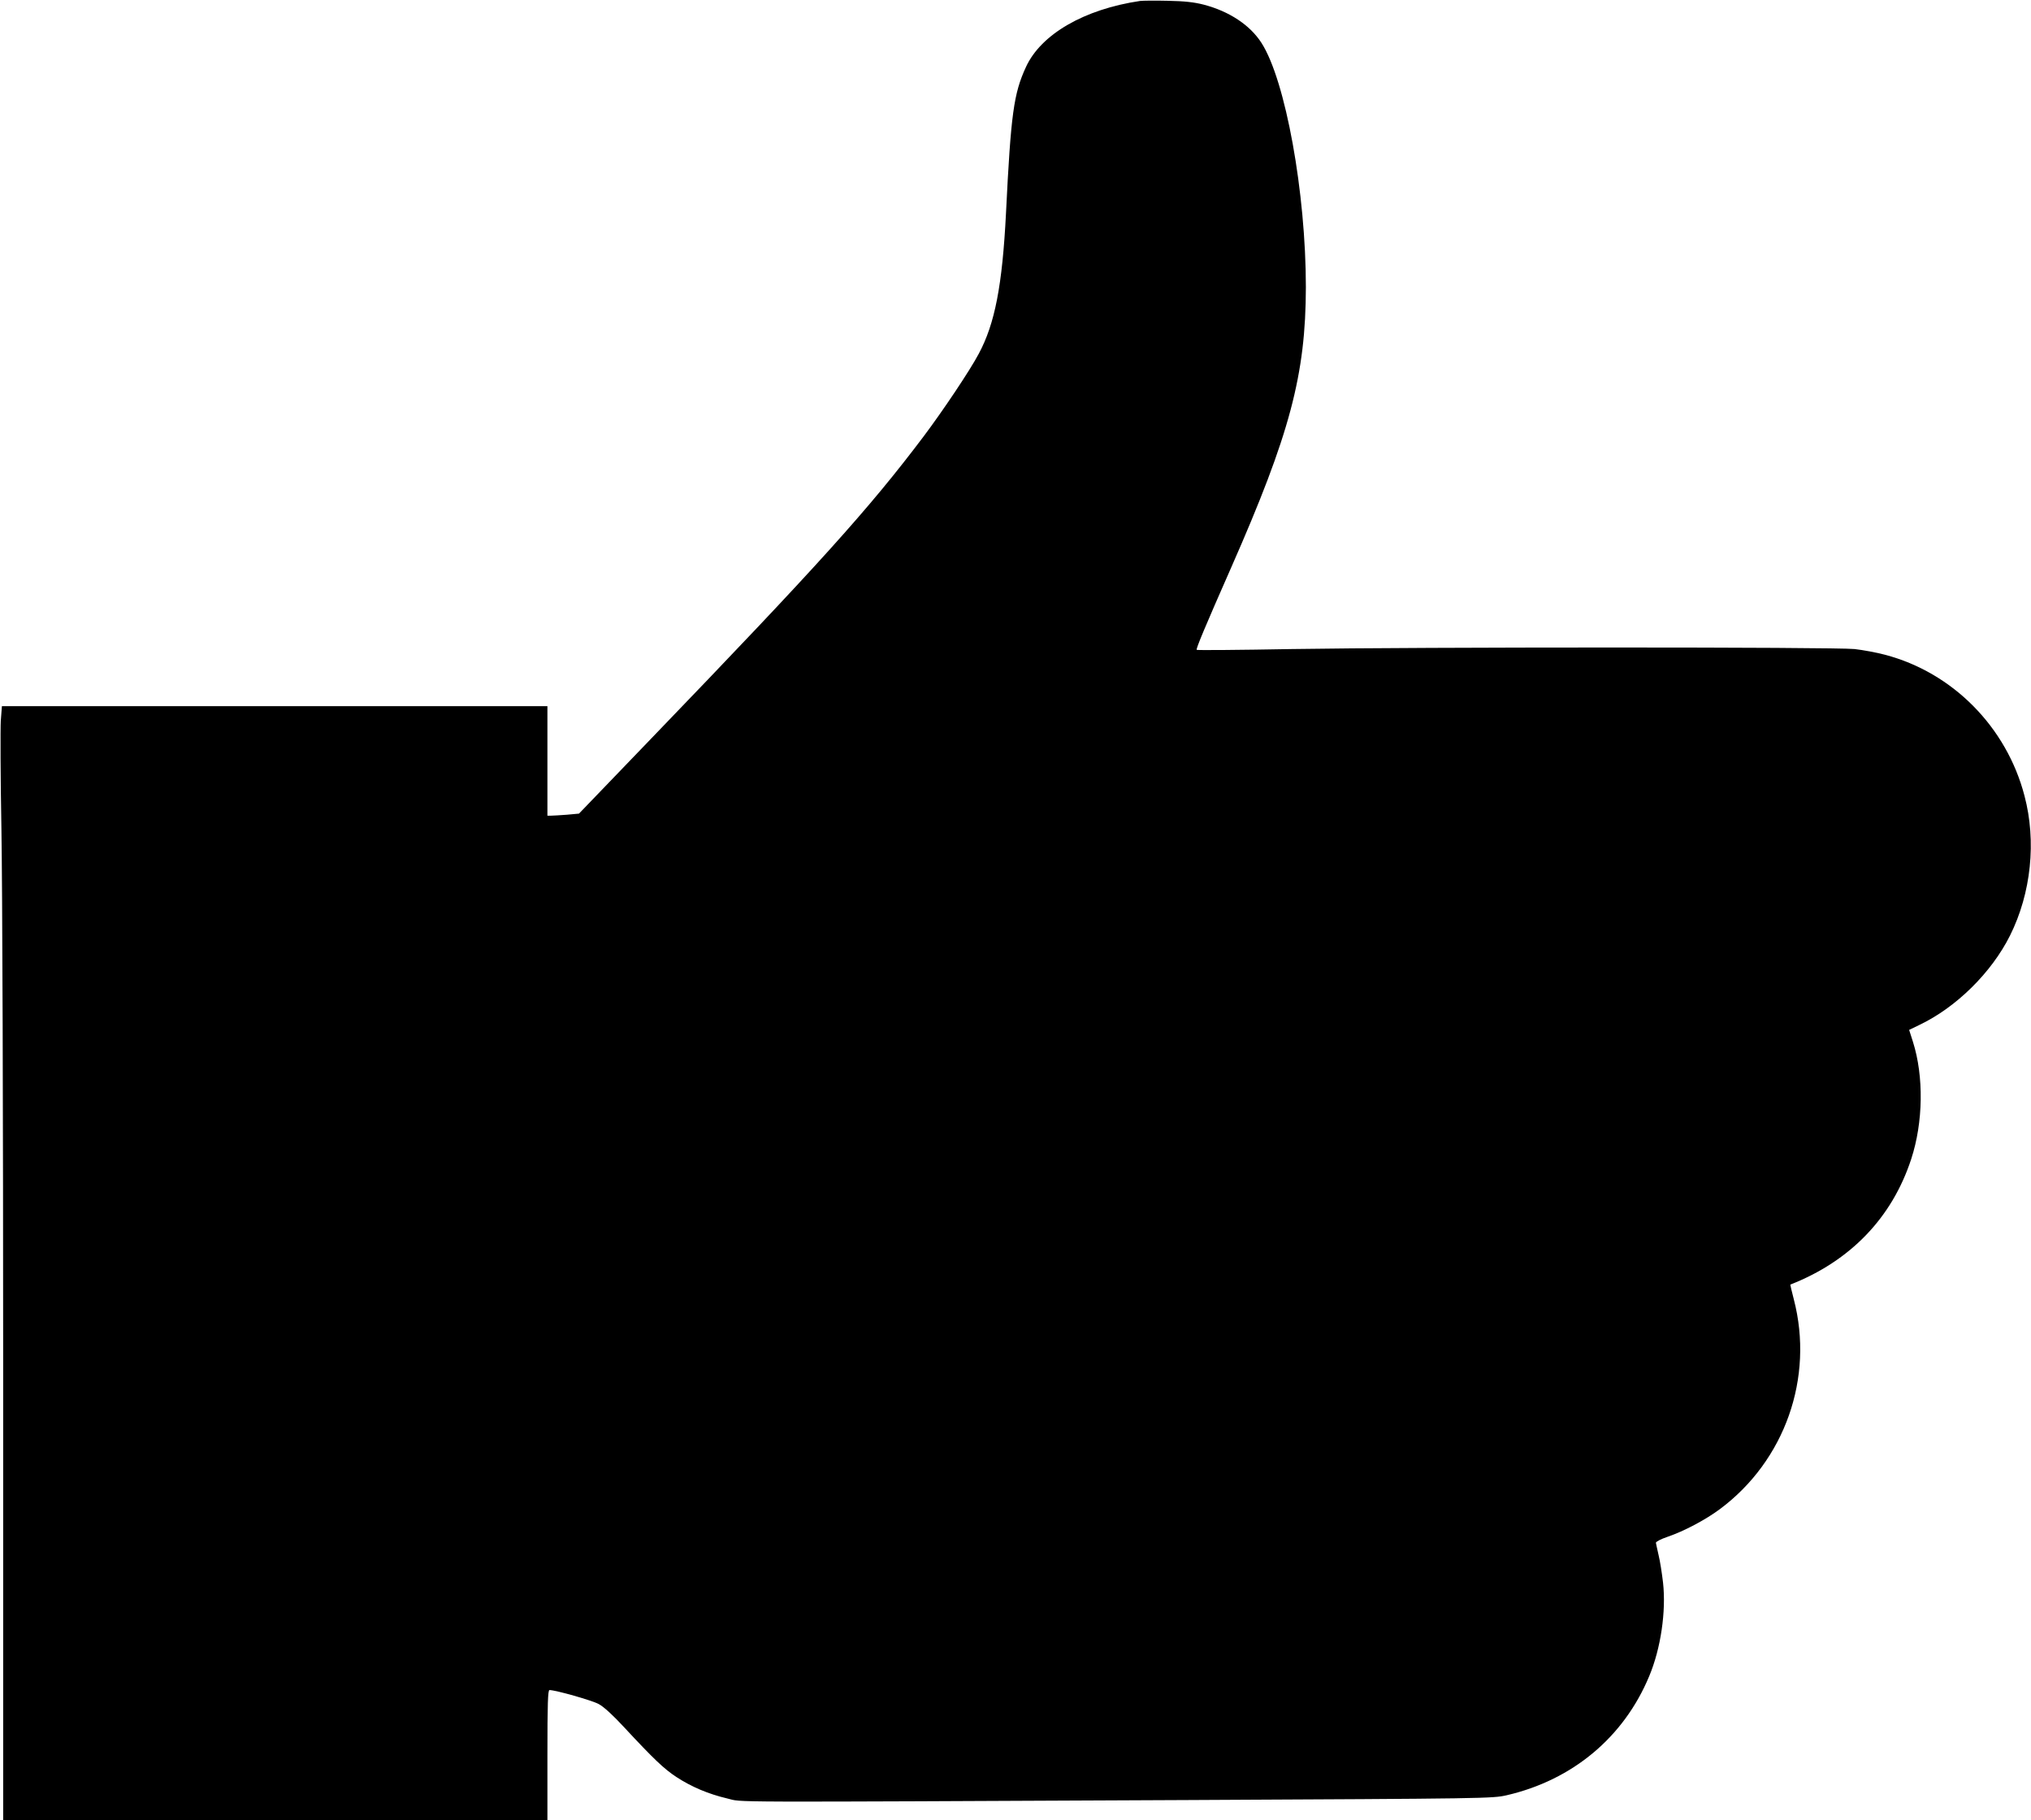
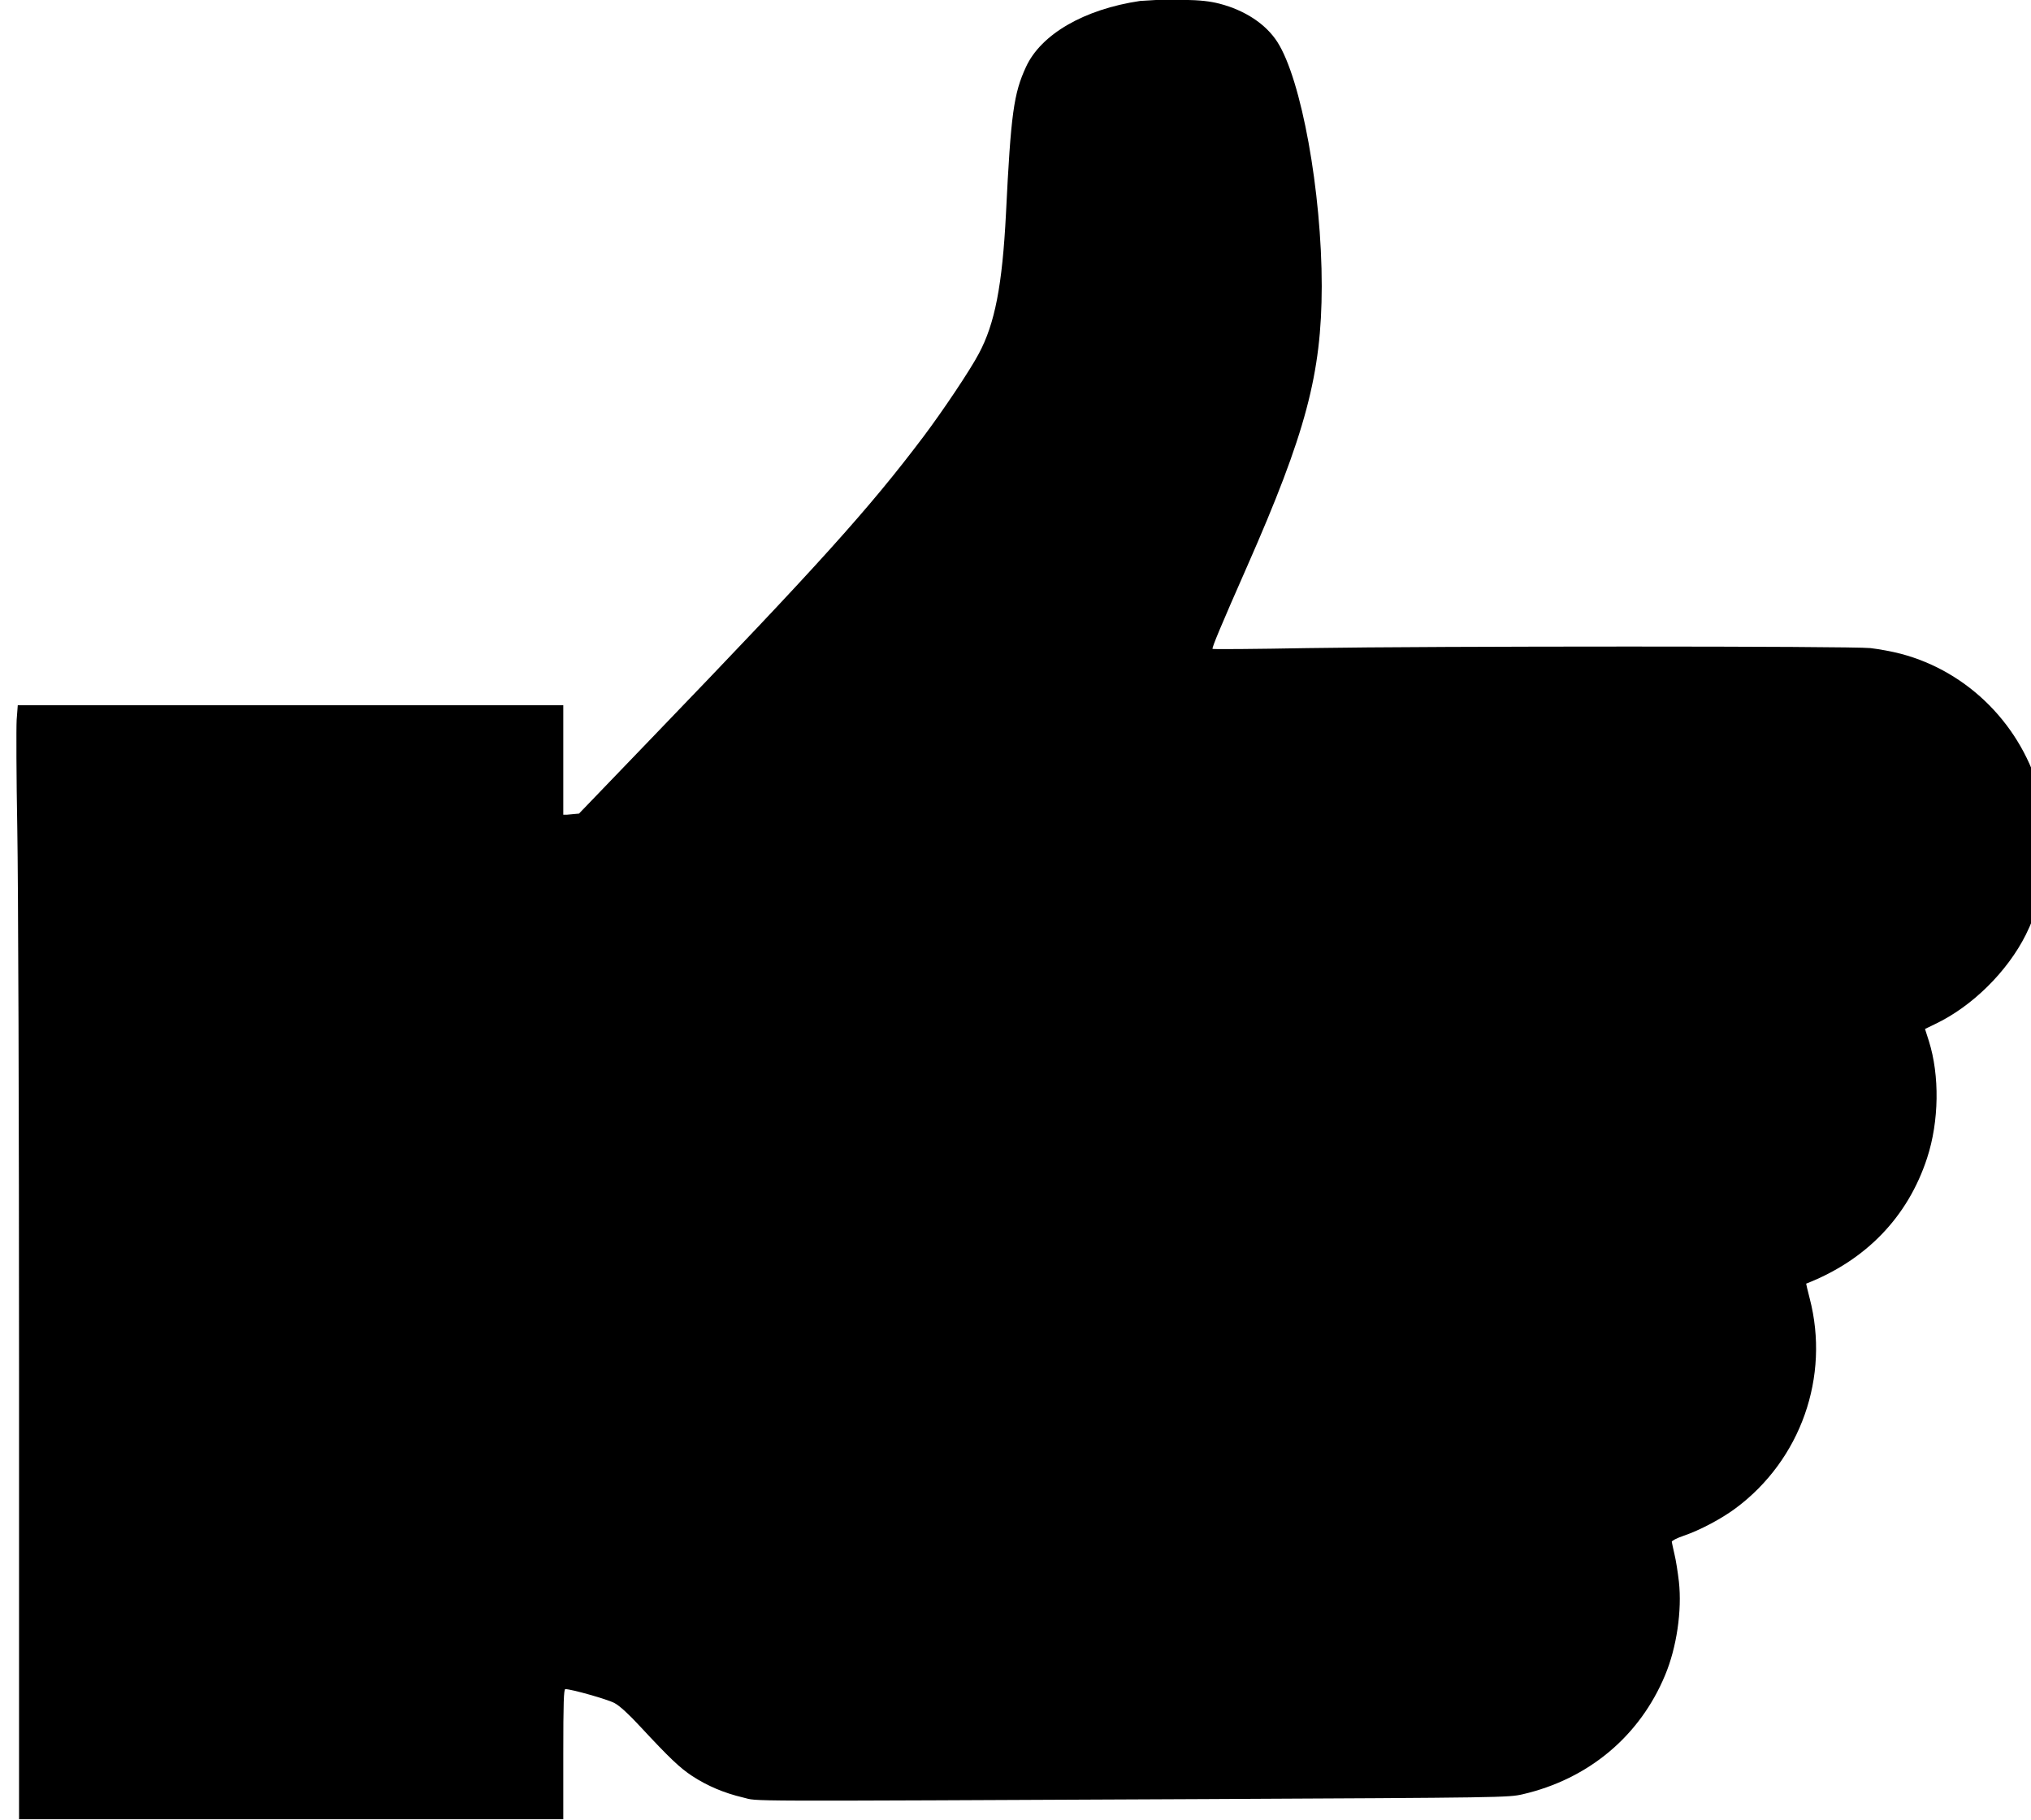
<svg xmlns="http://www.w3.org/2000/svg" version="1.0" width="1280pt" height="1147pt" viewBox="0 0 1280 1147" preserveAspectRatio="xMidYMid meet">
  <g transform="translate(0,1147) scale(0.1,-0.1)" fill="#000000" stroke="none">
-     <path d="M7185 11464 c-351 -52 -624 -209 -719 -416 -77 -167 -95 -292 -126 -923 -23 -453 -70 -696 -172 -885 -55 -104 -226 -359 -347 -520 -343 -455 -660 -807 -1714 -1901 l-458 -476 -76 -7 c-42 -3 -87 -6 -100 -6 l-23 0 0 345 0 345 -1719 0 -1719 0 -7 -92 c-3 -51 -2 -361 4 -688 6 -341 11 -1799 11 -3417 l0 -2823 1715 0 1715 0 0 410 c0 326 3 410 13 410 39 0 268 -65 310 -88 32 -17 90 -70 161 -147 187 -201 250 -261 329 -313 95 -62 201 -107 320 -135 107 -25 -123 -24 2912 -10 1881 9 1911 10 2000 30 416 96 739 366 899 751 73 174 107 408 87 589 -7 60 -19 137 -28 173 -8 36 -16 71 -17 78 0 7 30 23 74 38 103 35 239 107 329 174 410 305 595 829 466 1323 -13 51 -23 92 -22 92 378 148 641 421 762 791 76 232 80 521 11 739 l-24 75 64 31 c233 111 455 330 572 564 133 267 167 593 91 880 -113 434 -453 777 -879 889 -52 14 -139 30 -192 36 -127 13 -2740 13 -3547 0 -327 -6 -596 -8 -599 -5 -6 5 53 146 217 518 371 842 470 1216 471 1767 0 595 -128 1304 -280 1540 -72 112 -203 199 -365 241 -59 15 -118 22 -225 24 -80 2 -158 1 -175 -1z" />
+     <path d="M7185 11464 c-351 -52 -624 -209 -719 -416 -77 -167 -95 -292 -126 -923 -23 -453 -70 -696 -172 -885 -55 -104 -226 -359 -347 -520 -343 -455 -660 -807 -1714 -1901 l-458 -476 -76 -7 l-23 0 0 345 0 345 -1719 0 -1719 0 -7 -92 c-3 -51 -2 -361 4 -688 6 -341 11 -1799 11 -3417 l0 -2823 1715 0 1715 0 0 410 c0 326 3 410 13 410 39 0 268 -65 310 -88 32 -17 90 -70 161 -147 187 -201 250 -261 329 -313 95 -62 201 -107 320 -135 107 -25 -123 -24 2912 -10 1881 9 1911 10 2000 30 416 96 739 366 899 751 73 174 107 408 87 589 -7 60 -19 137 -28 173 -8 36 -16 71 -17 78 0 7 30 23 74 38 103 35 239 107 329 174 410 305 595 829 466 1323 -13 51 -23 92 -22 92 378 148 641 421 762 791 76 232 80 521 11 739 l-24 75 64 31 c233 111 455 330 572 564 133 267 167 593 91 880 -113 434 -453 777 -879 889 -52 14 -139 30 -192 36 -127 13 -2740 13 -3547 0 -327 -6 -596 -8 -599 -5 -6 5 53 146 217 518 371 842 470 1216 471 1767 0 595 -128 1304 -280 1540 -72 112 -203 199 -365 241 -59 15 -118 22 -225 24 -80 2 -158 1 -175 -1z" />
  </g>
</svg>